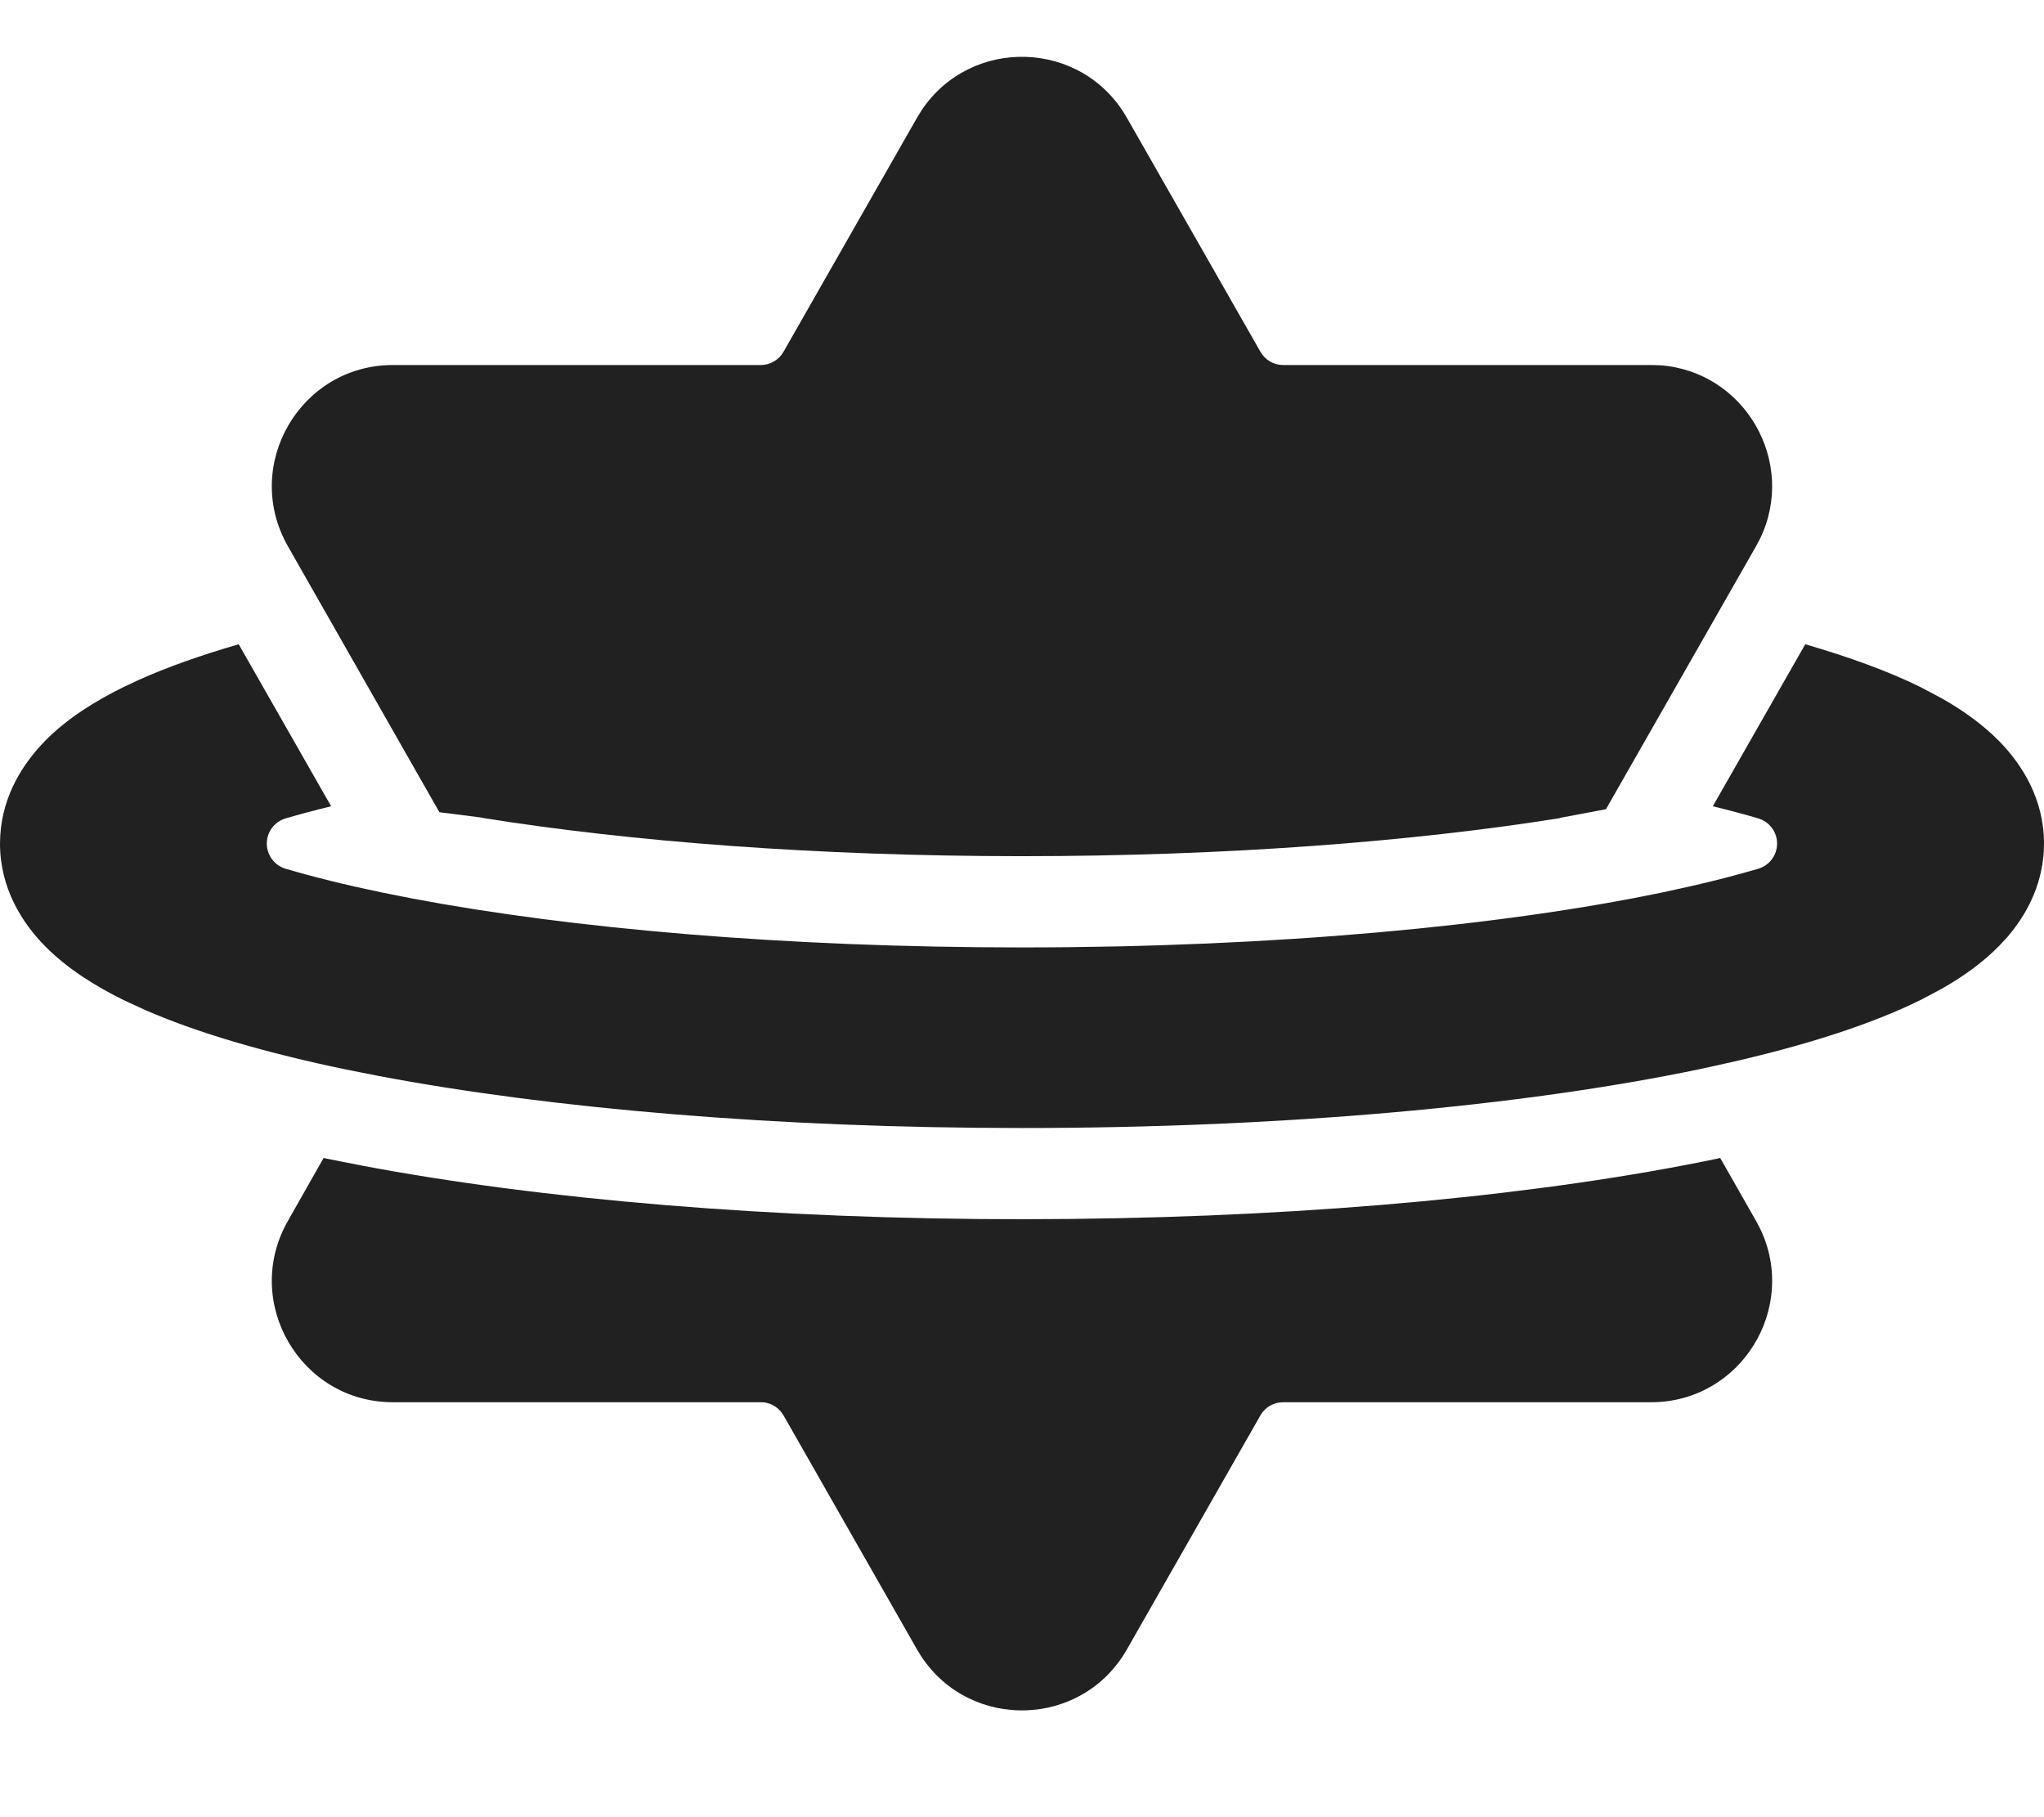
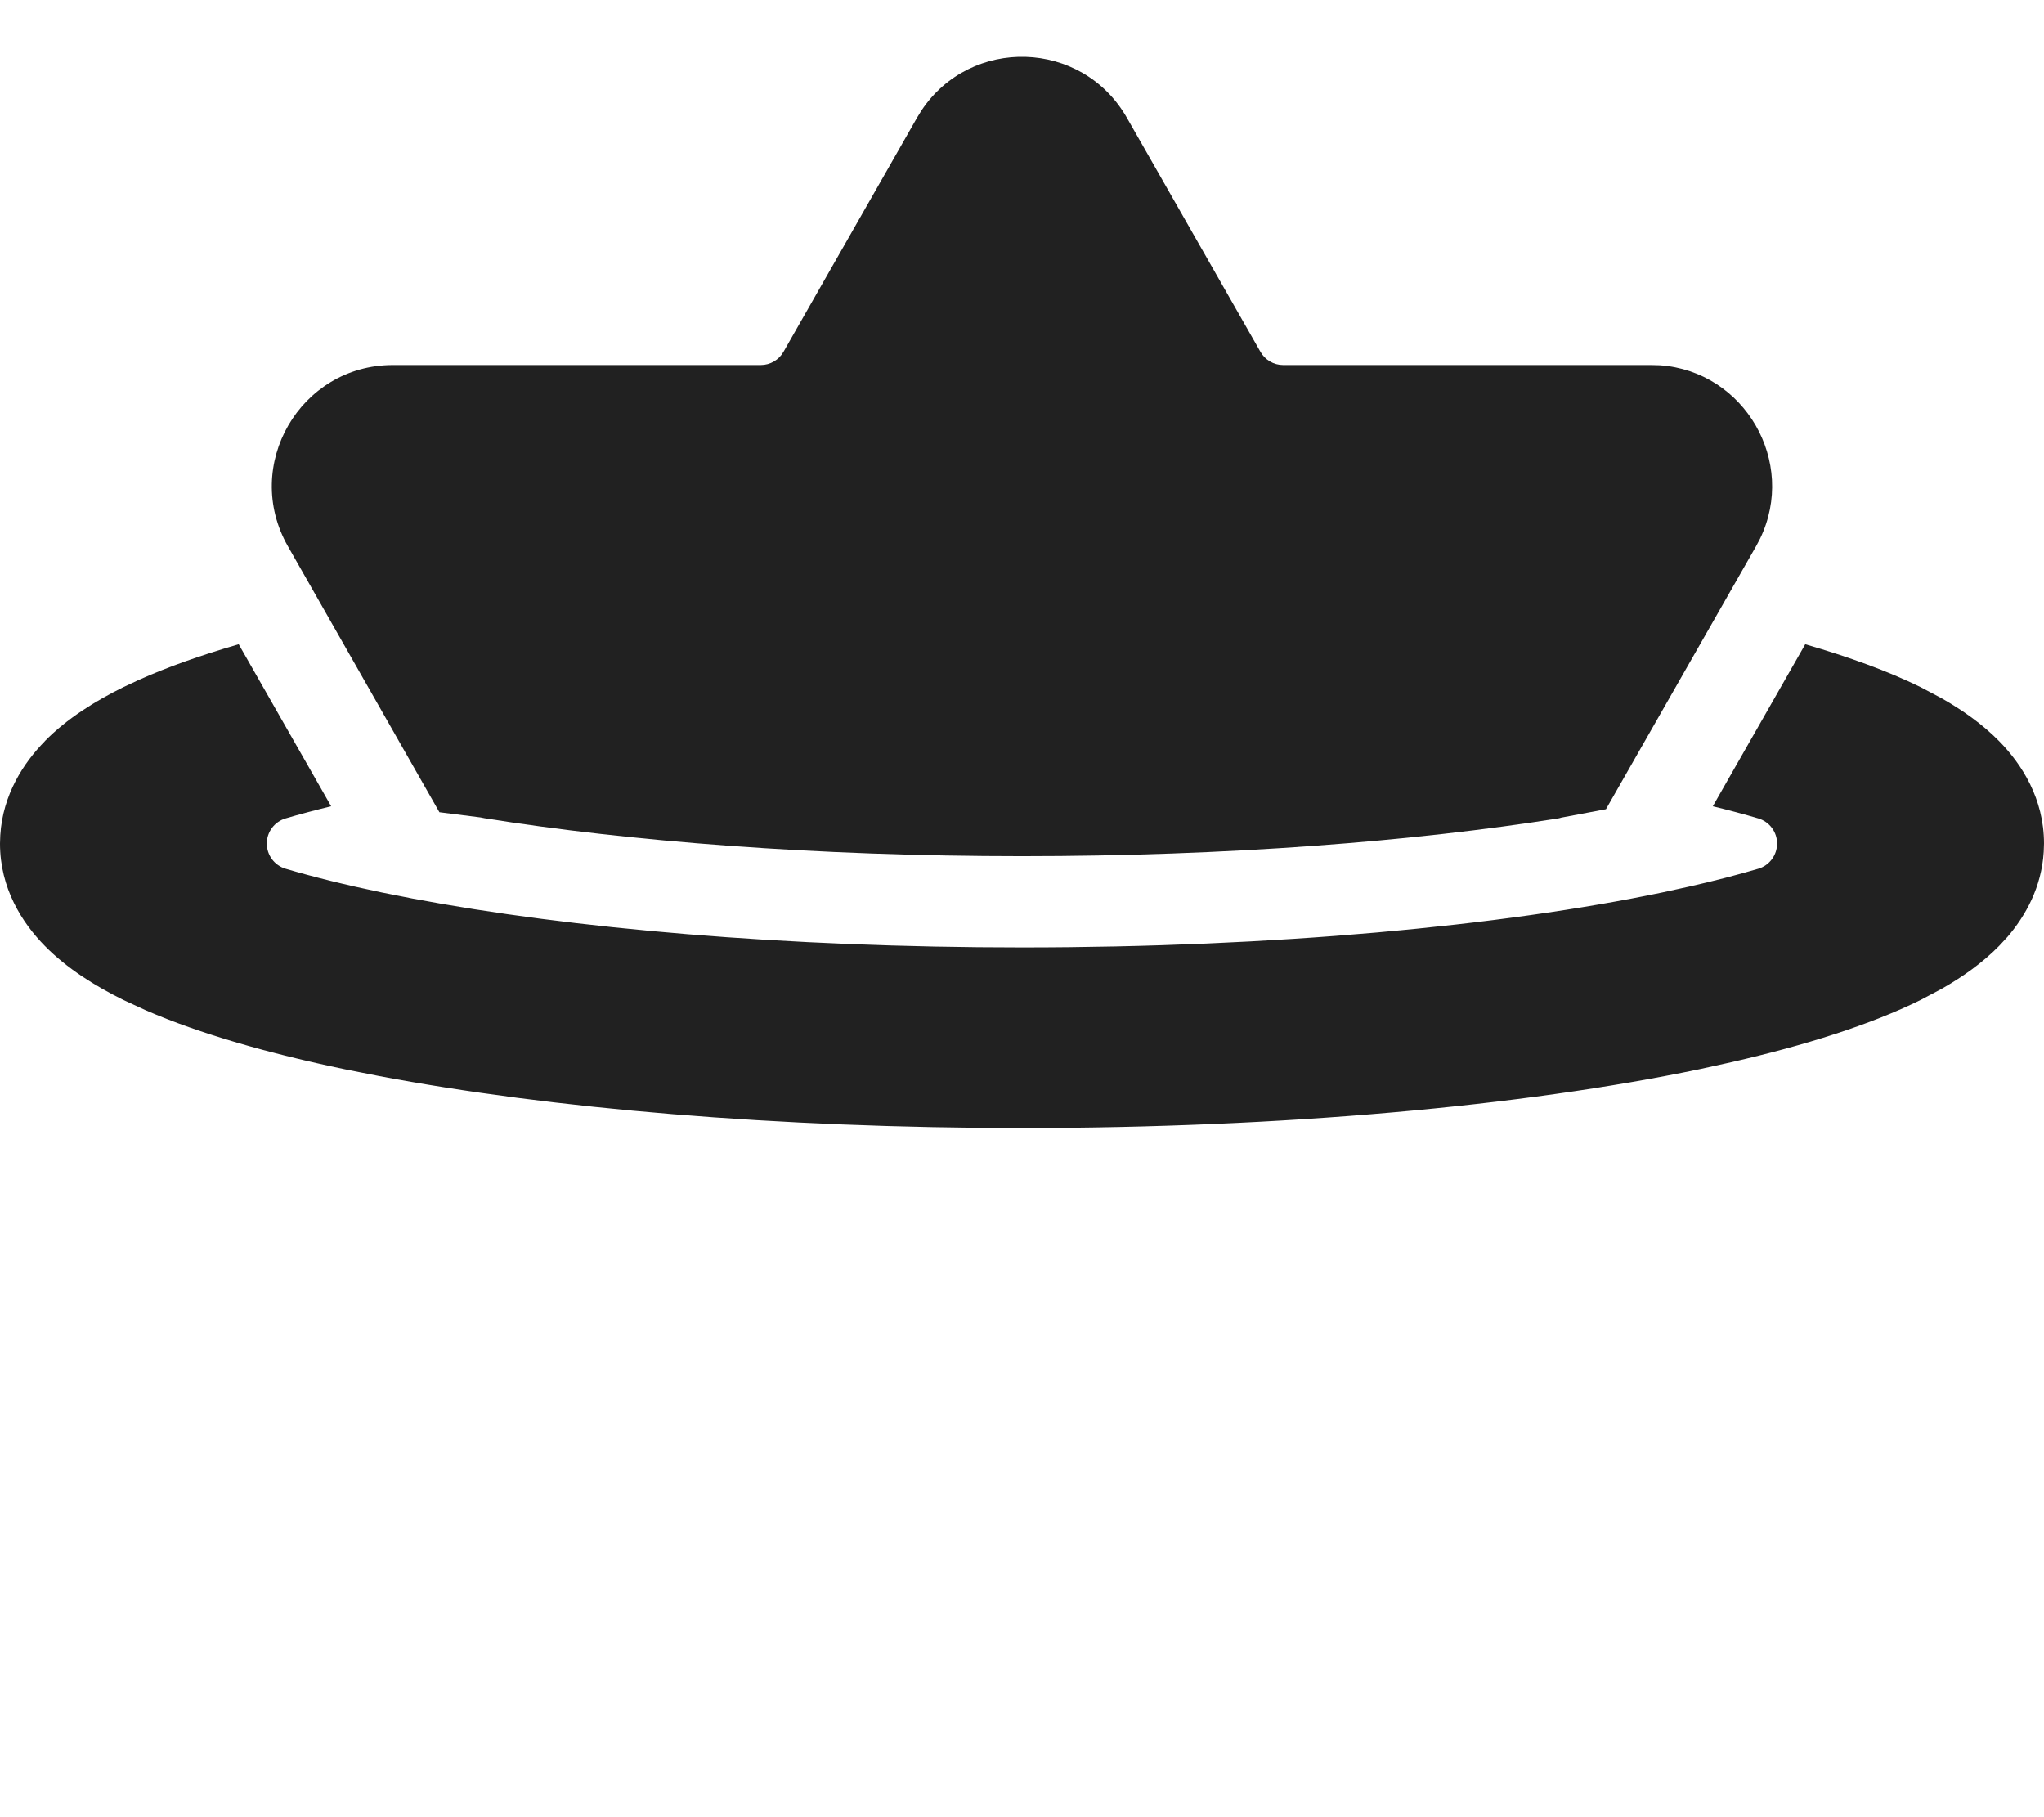
<svg xmlns="http://www.w3.org/2000/svg" fill="none" height="100%" overflow="visible" preserveAspectRatio="none" style="display: block;" viewBox="0 0 36 32" width="100%">
  <g id="Frame 1086704">
    <g id="Subtract">
-       <path d="M30.928 21.499L30.999 21.633C31.676 23.031 30.663 24.692 29.081 24.693H22.599C22.454 24.693 22.319 24.76 22.232 24.874L22.199 24.925L19.848 29.045C19.056 30.433 17.095 30.477 16.23 29.175L16.15 29.045L13.8 24.925C13.728 24.799 13.602 24.715 13.46 24.696L13.399 24.693H6.919C5.286 24.692 4.259 22.922 5.071 21.499L5.7 20.391C5.715 20.394 5.73 20.399 5.744 20.402L5.748 20.403L6.361 20.523L6.365 20.524C9.528 21.124 13.609 21.47 17.999 21.47L18.873 21.465C23.218 21.42 27.215 21.035 30.253 20.402L30.259 20.4L30.297 20.391L30.928 21.499Z" fill="#212121" />
      <path d="M31.795 11.345C32.566 11.569 33.252 11.818 33.823 12.098L34.195 12.295C34.564 12.504 34.916 12.752 35.21 13.051C35.609 13.457 36 14.065 36 14.854L35.995 15C35.957 15.623 35.676 16.125 35.359 16.496L35.21 16.657C34.916 16.956 34.564 17.205 34.195 17.414L33.823 17.611C32.944 18.044 31.799 18.406 30.496 18.704L29.928 18.829C26.823 19.476 22.607 19.864 18 19.864C13.681 19.864 9.706 19.522 6.667 18.947L6.072 18.829C4.725 18.548 3.523 18.205 2.57 17.792L2.177 17.611C1.678 17.365 1.181 17.056 0.789 16.657C0.39 16.251 3.22228e-06 15.643 0 14.854L0.005 14.709C0.049 13.991 0.416 13.433 0.79 13.052L0.789 13.051C1.181 12.652 1.678 12.344 2.177 12.098L2.429 11.98C2.946 11.746 3.544 11.537 4.204 11.345L5.832 14.198C5.545 14.268 5.277 14.339 5.03 14.412C4.834 14.47 4.699 14.65 4.699 14.854C4.699 15.059 4.834 15.24 5.03 15.298C5.514 15.441 6.078 15.581 6.72 15.715L7.265 15.823C10.055 16.351 13.822 16.684 18 16.684C22.456 16.684 26.445 16.306 29.28 15.715L29.747 15.613C30.198 15.511 30.605 15.405 30.968 15.298C31.164 15.24 31.299 15.059 31.299 14.854C31.299 14.65 31.164 14.47 30.968 14.412C30.721 14.339 30.454 14.268 30.167 14.198L31.795 11.345Z" fill="#212121" />
      <path d="M16.23 1.945C17.095 0.643 19.056 0.687 19.848 2.075L22.199 6.194C22.281 6.338 22.433 6.428 22.599 6.428H29.081L29.232 6.432C30.726 6.534 31.653 8.133 30.999 9.486L30.928 9.62L28.285 14.25L27.499 14.398C27.486 14.401 27.474 14.405 27.461 14.409C24.906 14.816 21.624 15.077 17.999 15.077C14.373 15.077 11.09 14.817 8.535 14.409L8.465 14.395L7.739 14.303L5.071 9.62C4.259 8.197 5.286 6.428 6.919 6.428H13.399C13.565 6.428 13.718 6.338 13.8 6.194L16.15 2.075L16.23 1.945Z" fill="#212121" />
    </g>
  </g>
</svg>